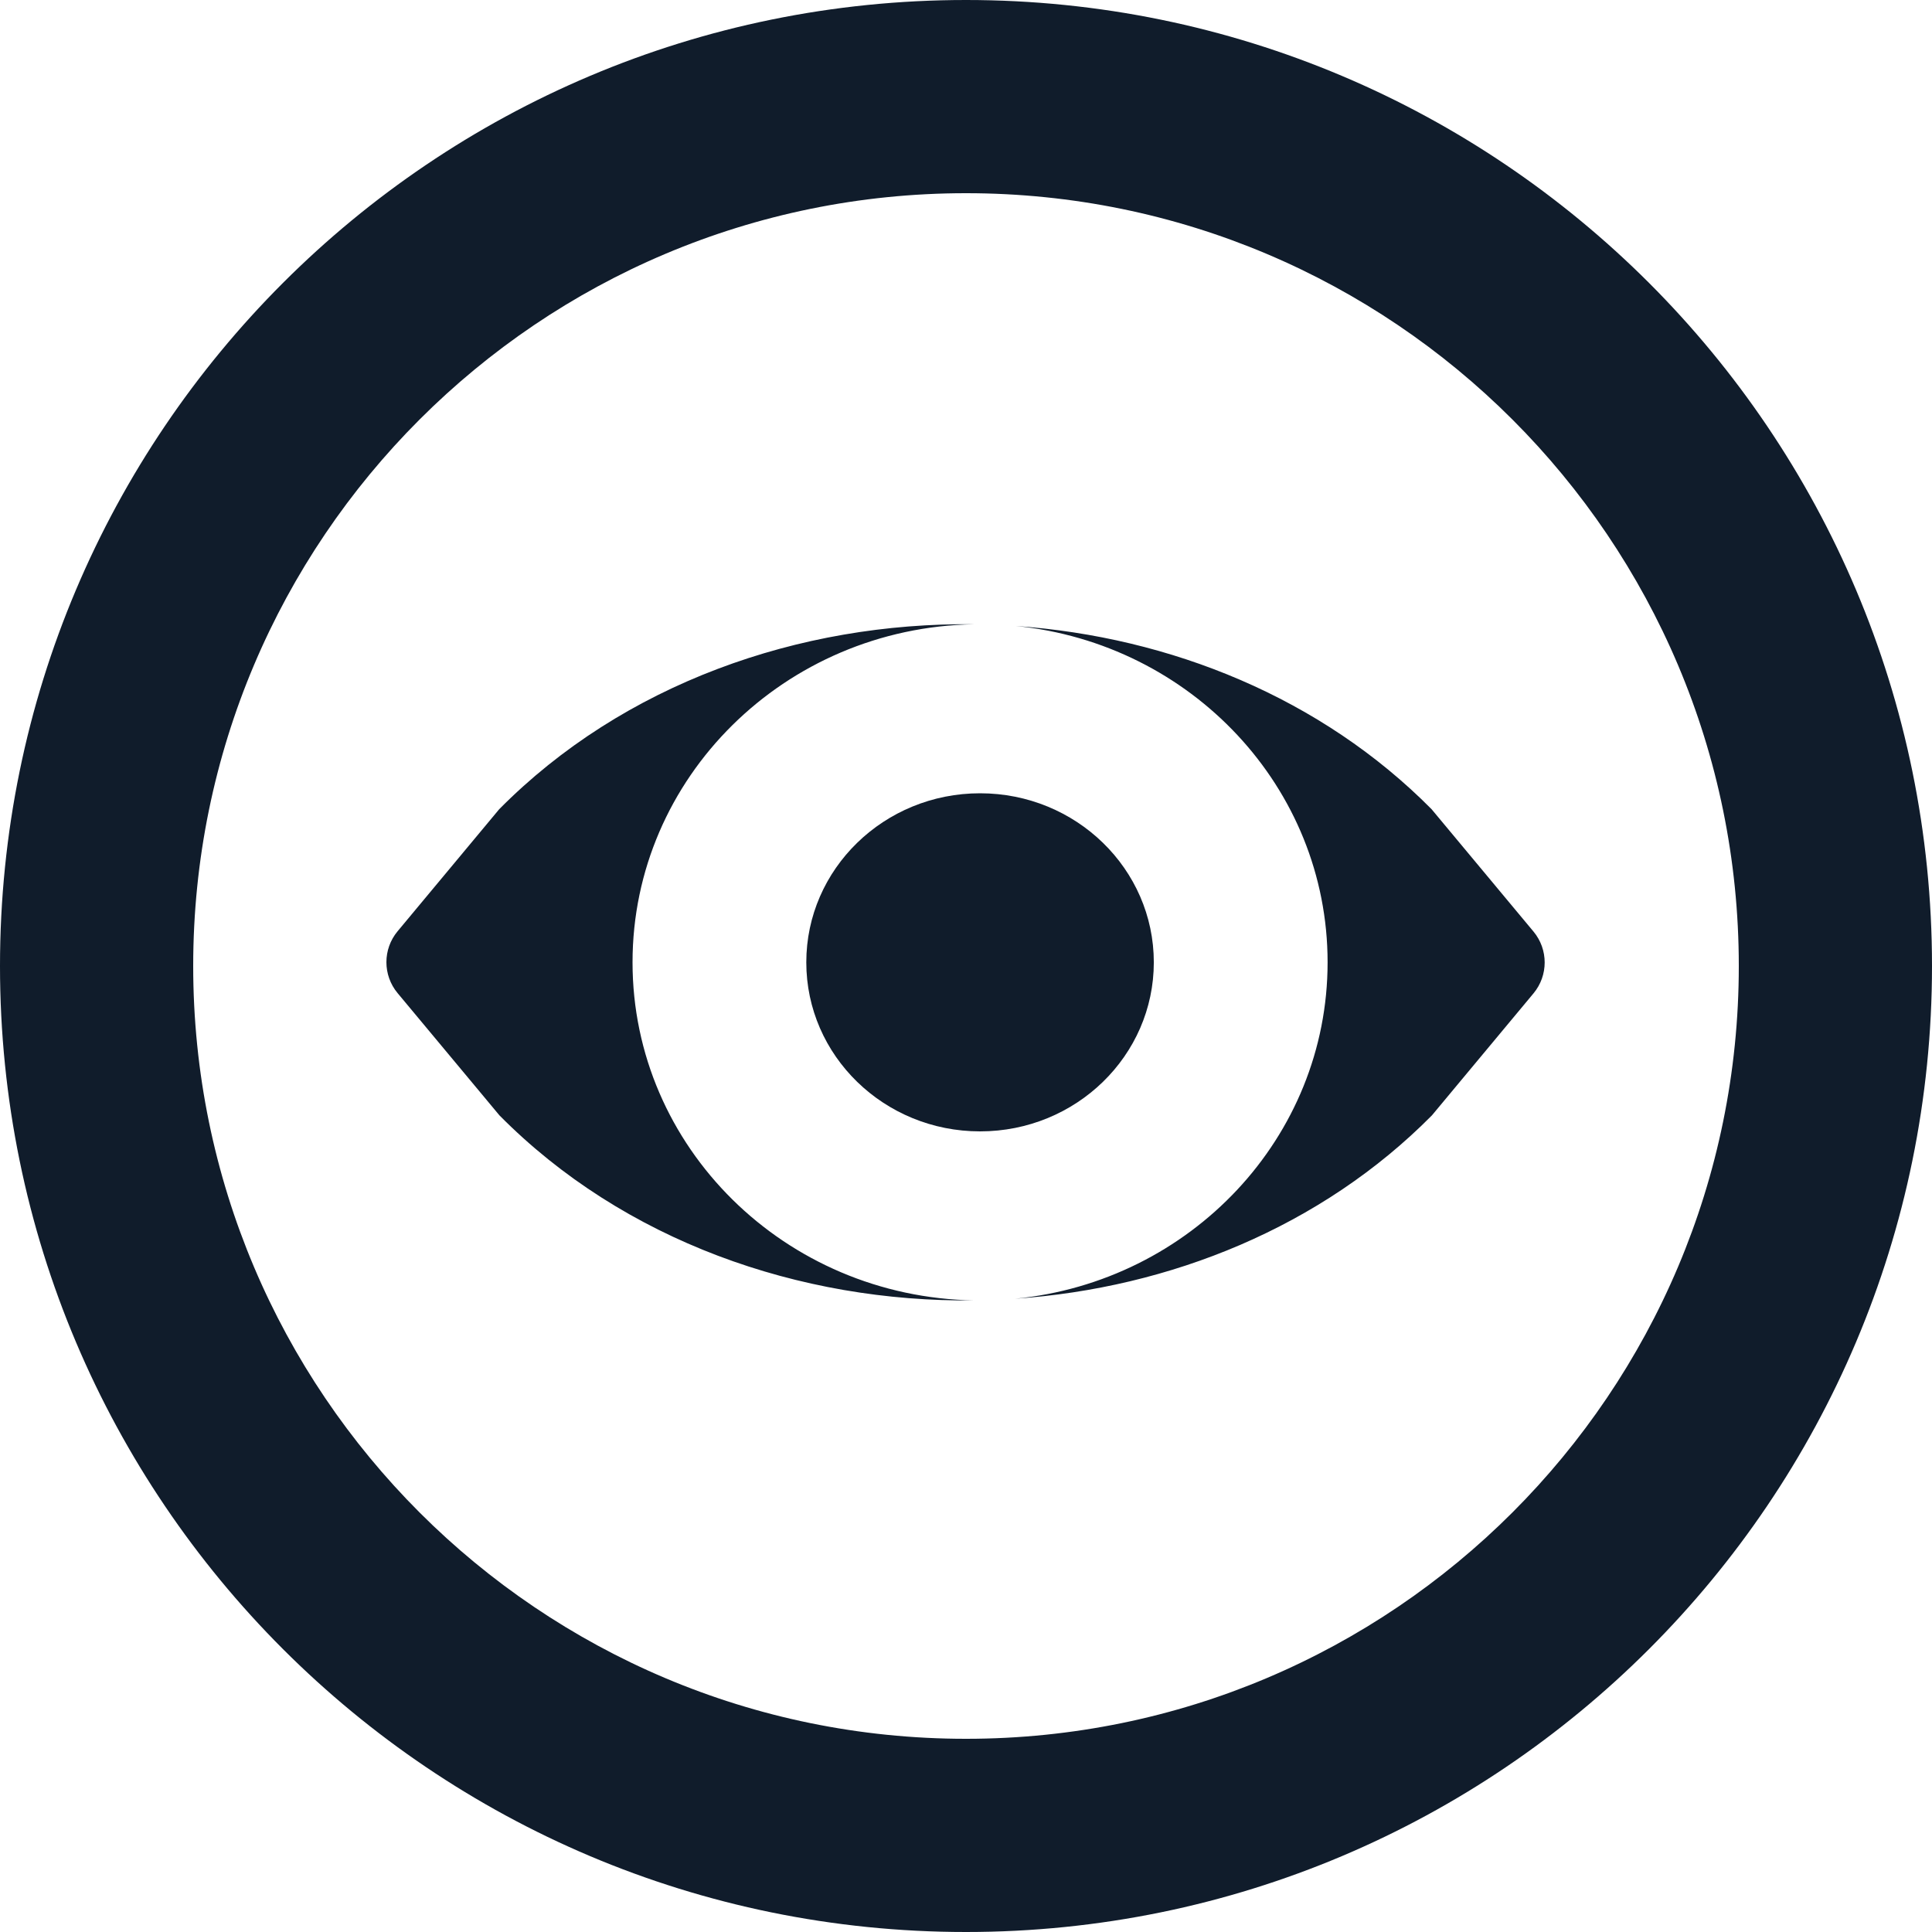
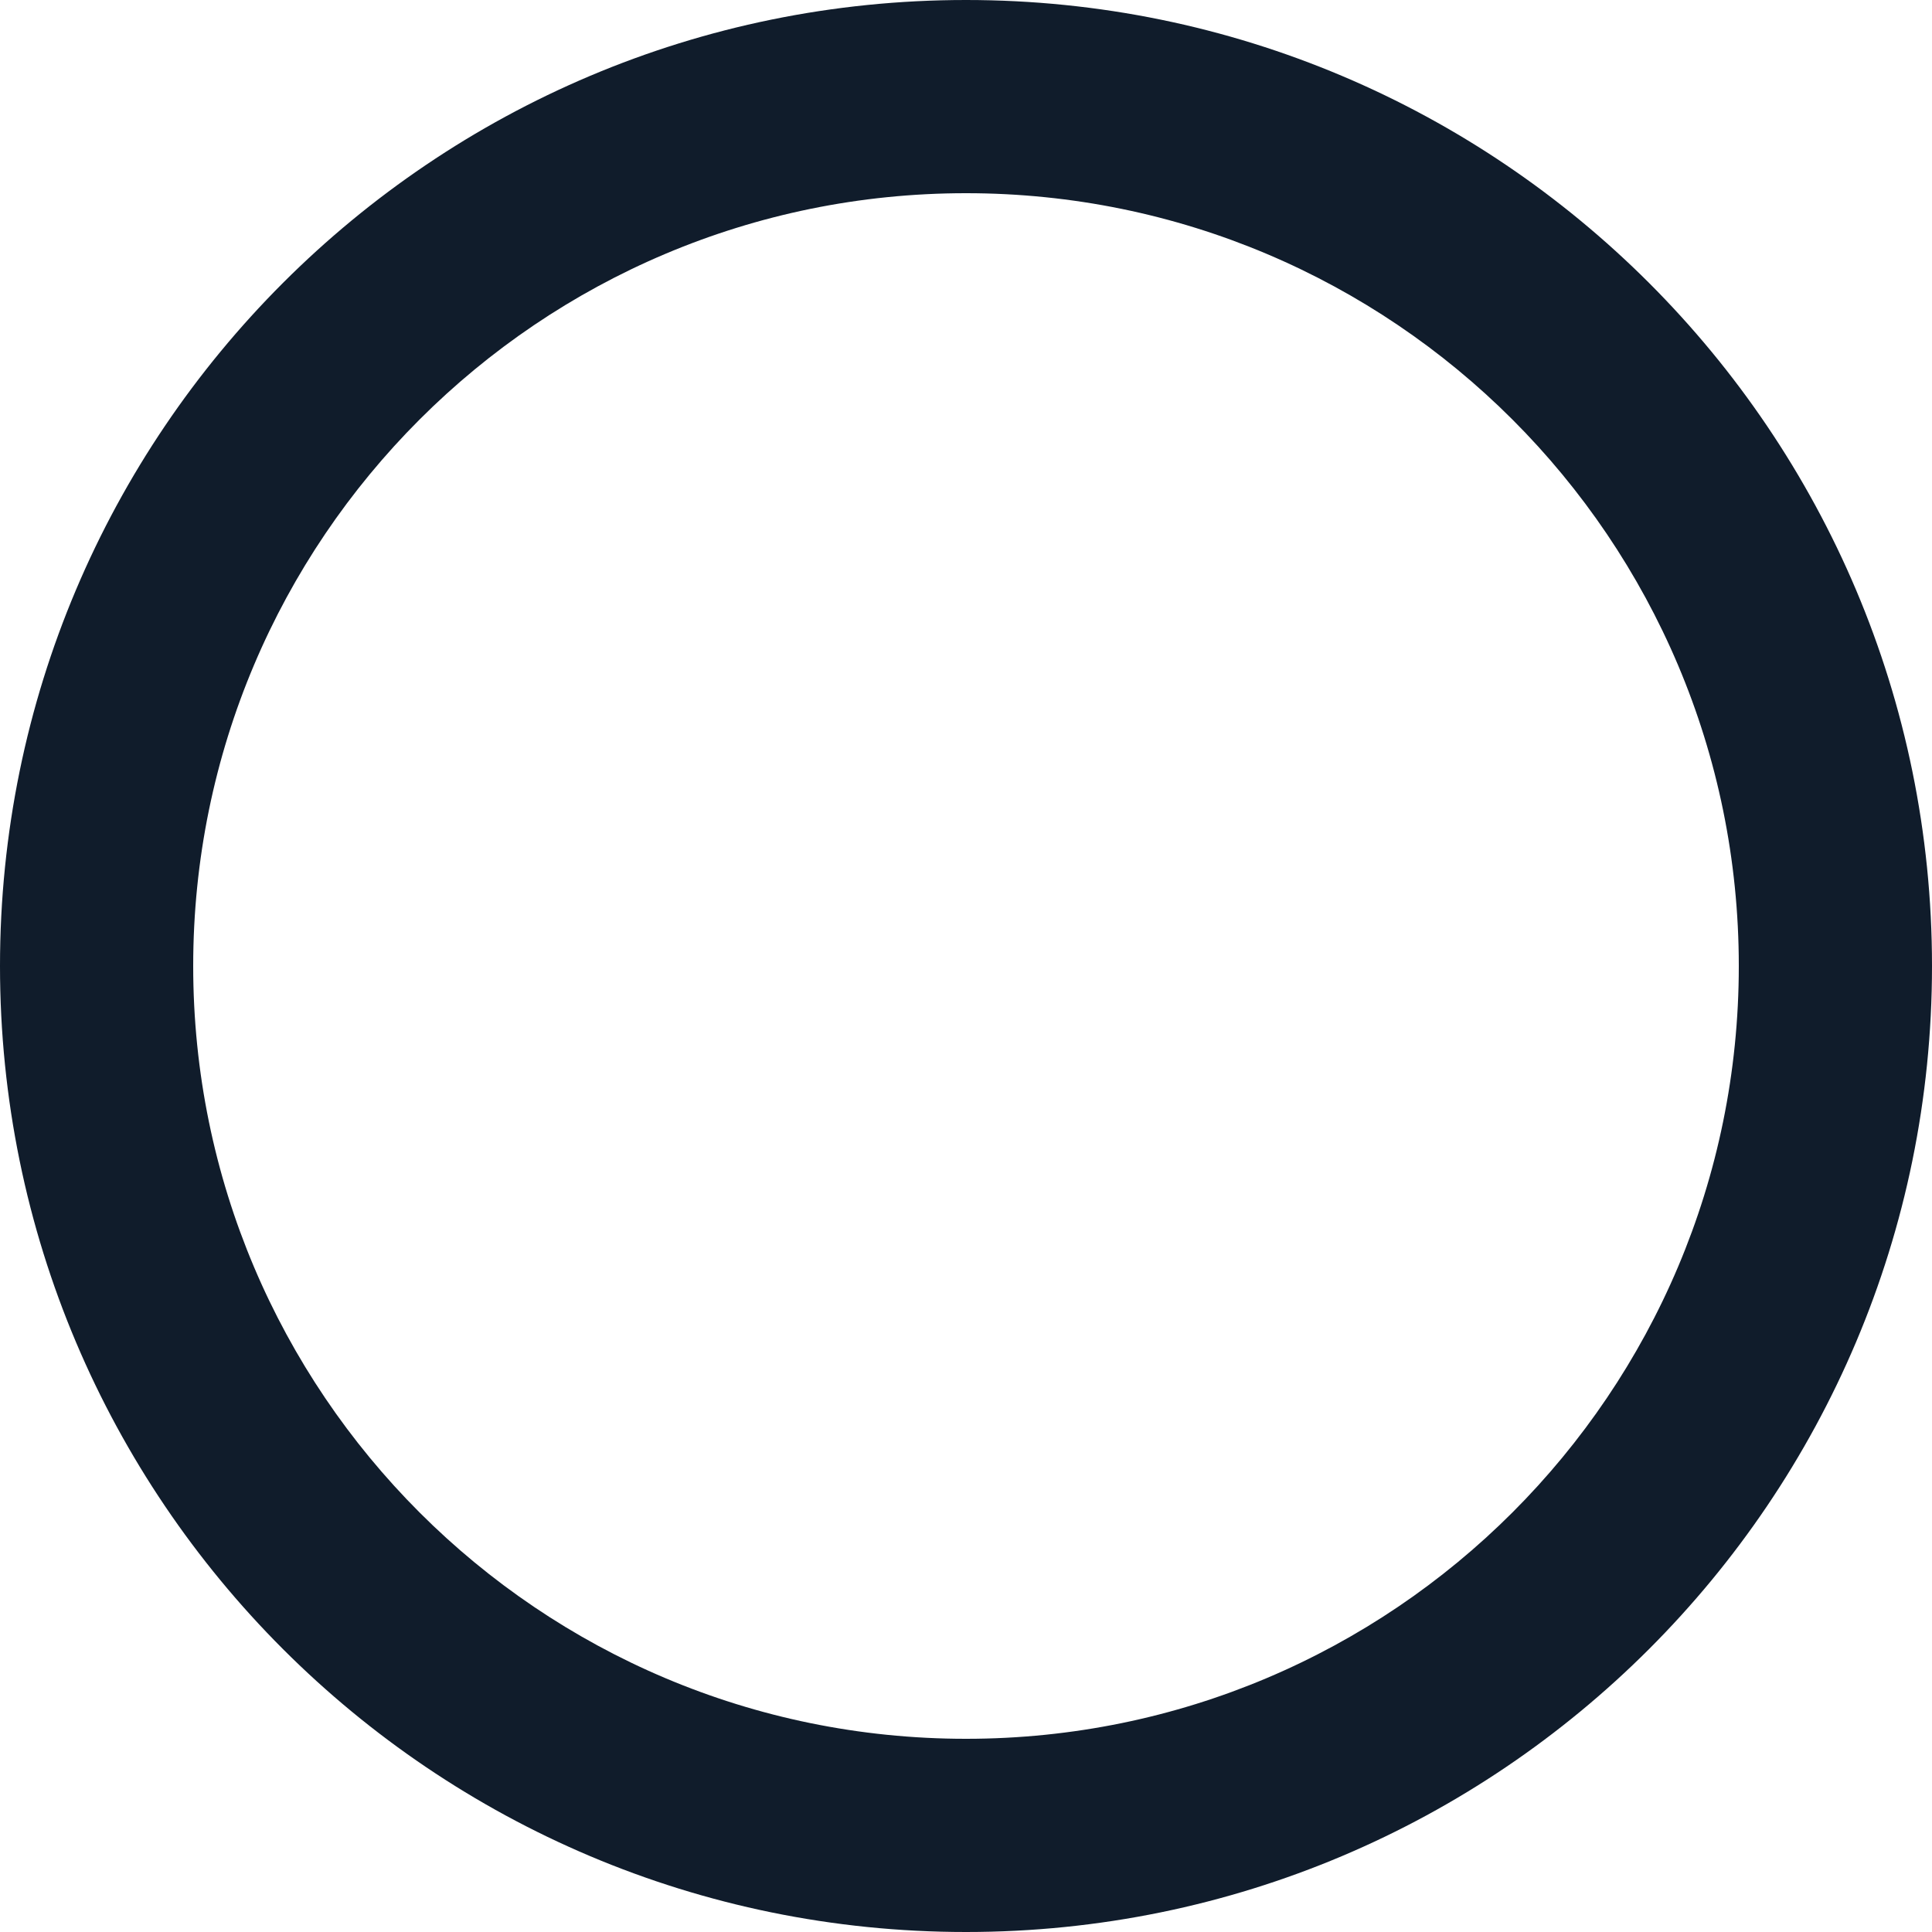
<svg xmlns="http://www.w3.org/2000/svg" width="80" height="80" viewBox="0 0 80 80" fill="none">
  <path fill-rule="evenodd" clip-rule="evenodd" d="M40 72C57.673 72 72 57.673 72 40C72 22.327 57.673 8 40 8C22.327 8 8 22.327 8 40C8 57.673 22.327 72 40 72ZM40 80C62.091 80 80 62.091 80 40C80 17.909 62.091 0 40 0C17.909 0 0 17.909 0 40C0 62.091 17.909 80 40 80Z" fill="#101C2B" />
-   <path fill-rule="evenodd" clip-rule="evenodd" d="M16.463 38.562L20.67 33.509C25.81 28.317 33.088 25.764 40.33 25.85C32.499 25.981 26.192 32.198 26.192 39.848C26.192 47.501 32.505 53.72 40.341 53.846C33.099 53.932 25.822 51.379 20.682 46.186L16.463 41.122C15.846 40.38 15.846 39.303 16.463 38.562ZM42.031 53.778C48.456 53.335 54.72 50.805 59.292 46.186L63.499 41.133C64.116 40.392 64.116 39.315 63.499 38.574L59.28 33.509C54.719 28.902 48.475 26.372 42.066 25.921C49.316 26.643 54.973 32.603 54.973 39.848C54.973 47.104 49.298 53.071 42.031 53.778Z" fill="#101C2B" />
-   <ellipse cx="40.582" cy="39.848" rx="7.195" ry="7" fill="#101C2B" />
</svg>